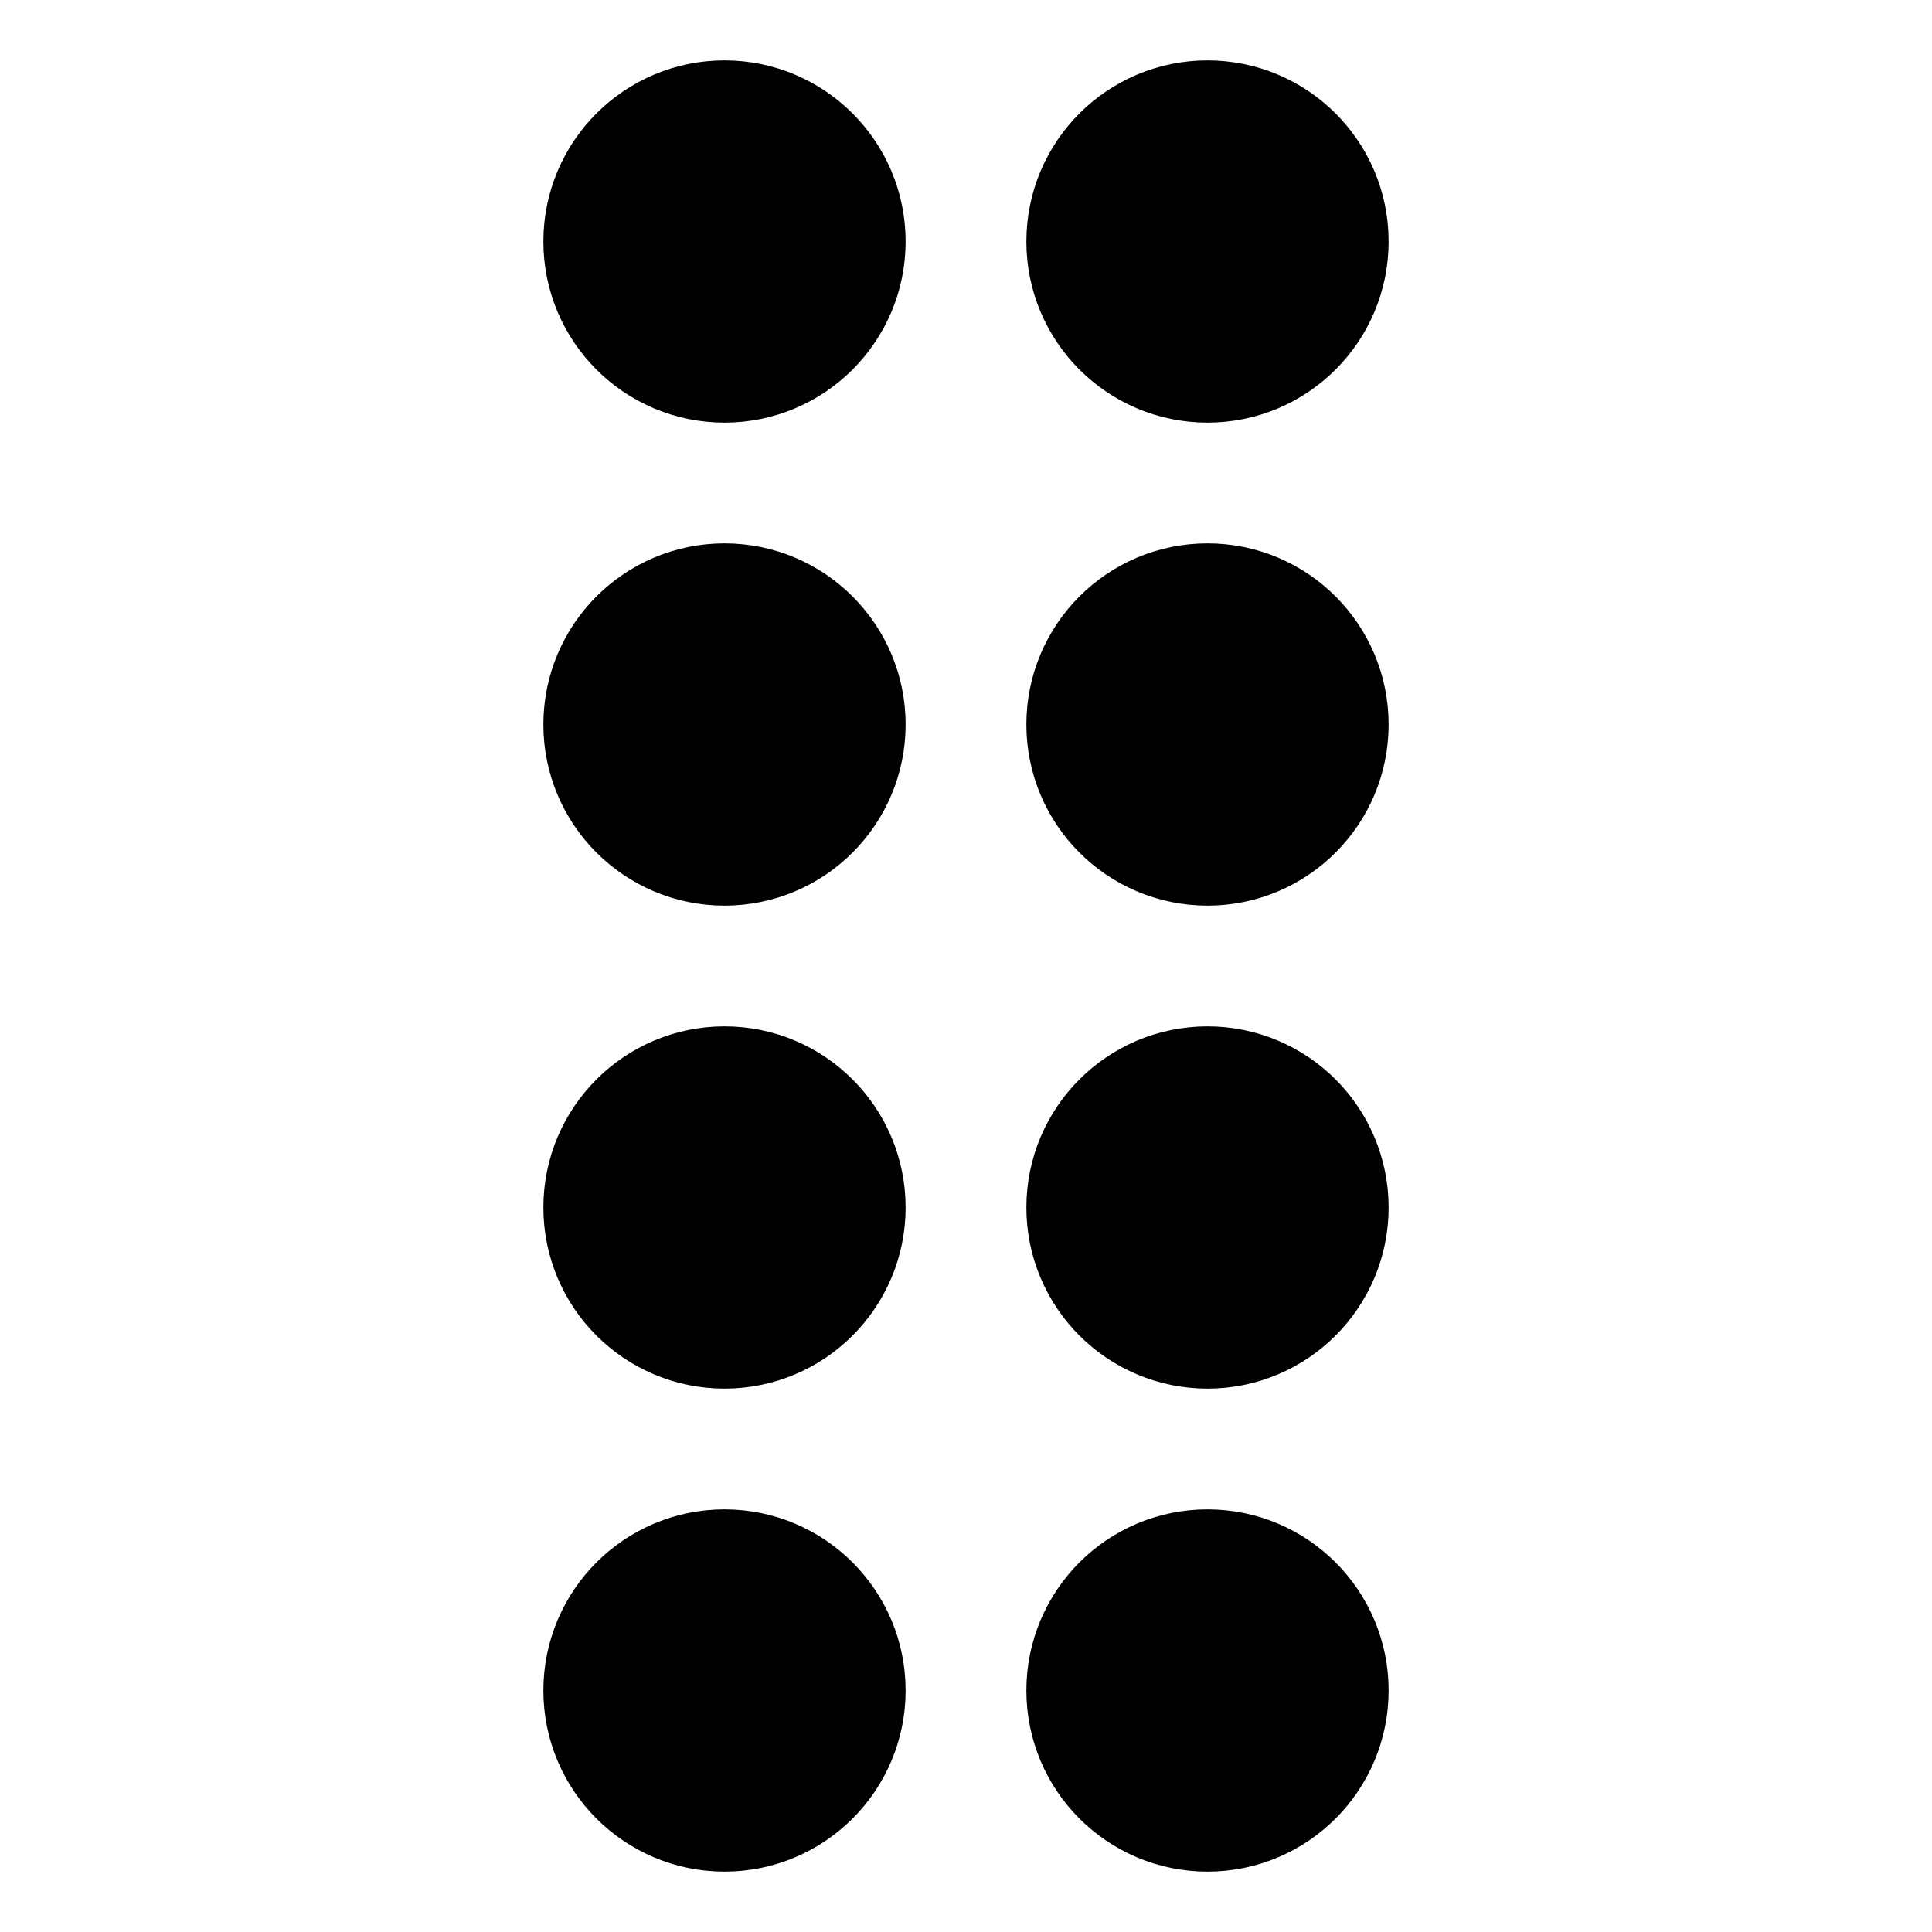
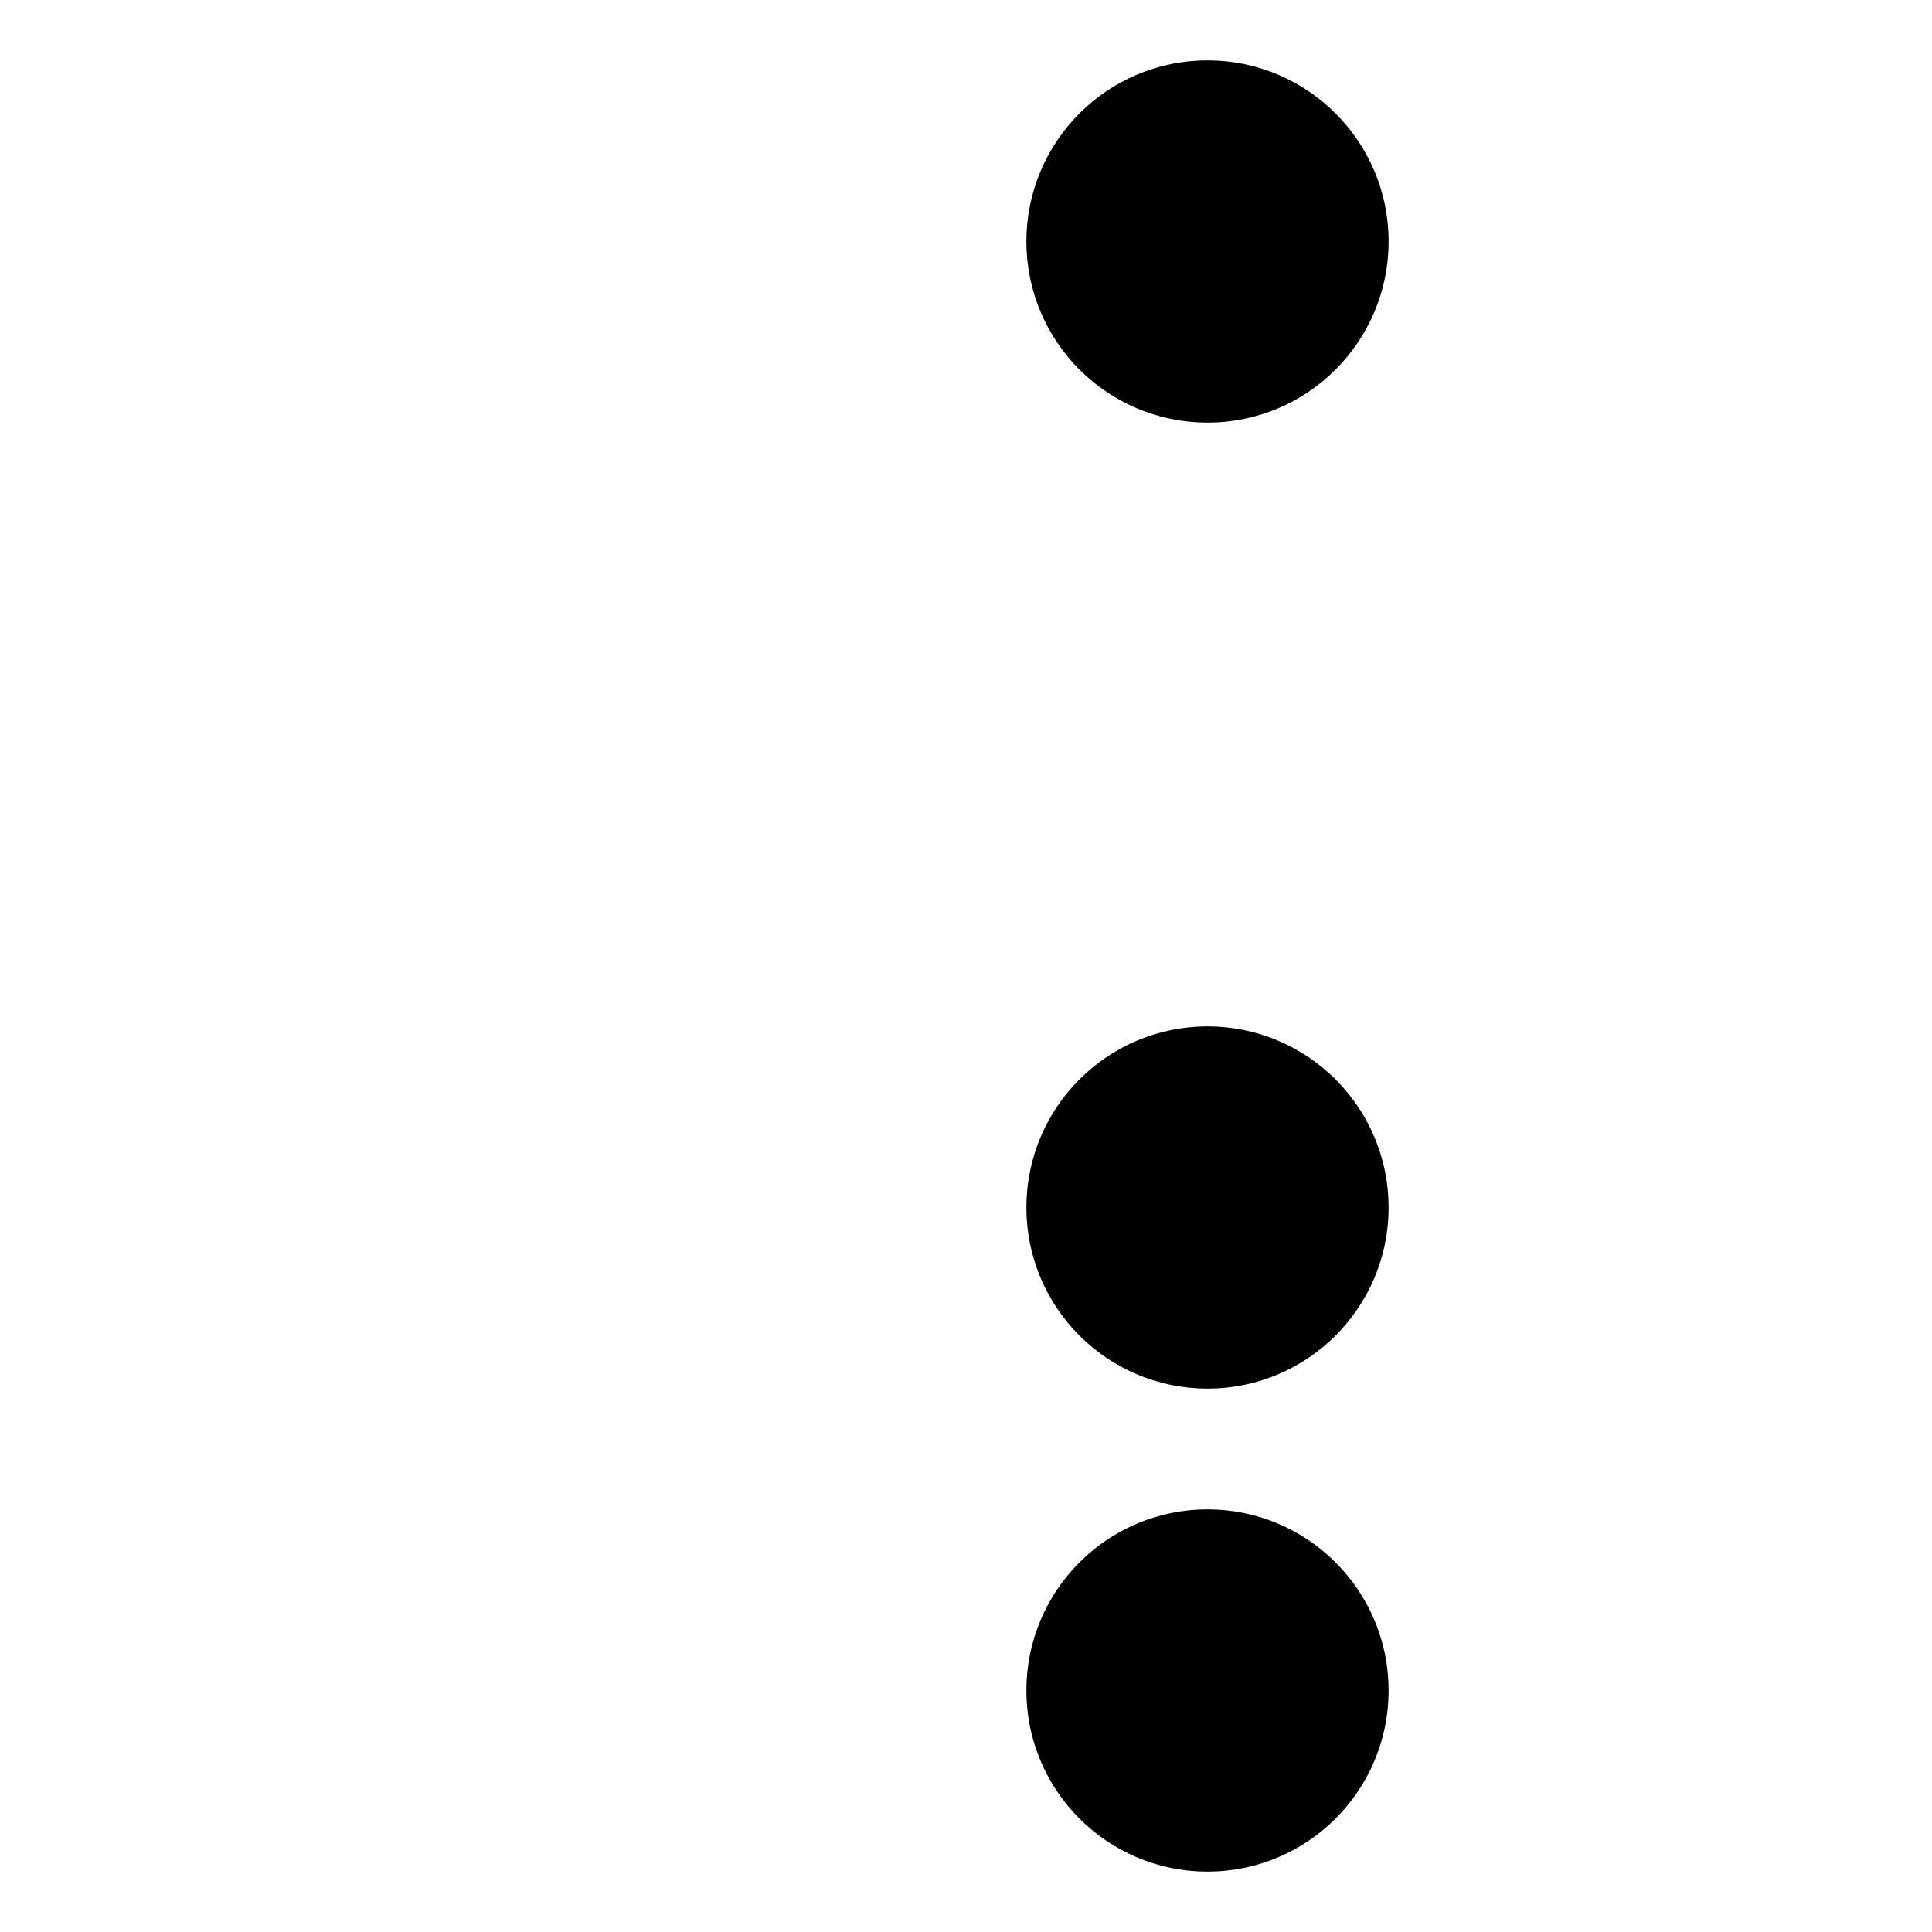
<svg xmlns="http://www.w3.org/2000/svg" width="16px" height="16px" viewBox="0 0 16 16" version="1.1">
  <g transform="translate(5, 1)" stroke-width="1" stroke="currentColor">
-     <circle cx="1" cy="1" r="1" />
    <circle cx="5" cy="1" r="1" />
-     <circle cx="1" cy="5" r="1" />
-     <circle cx="5" cy="5" r="1" />
-     <circle cx="1" cy="9" r="1" />
    <circle cx="5" cy="9" r="1" />
-     <circle cx="1" cy="13" r="1" />
    <circle cx="5" cy="13" r="1" />
  </g>
</svg>